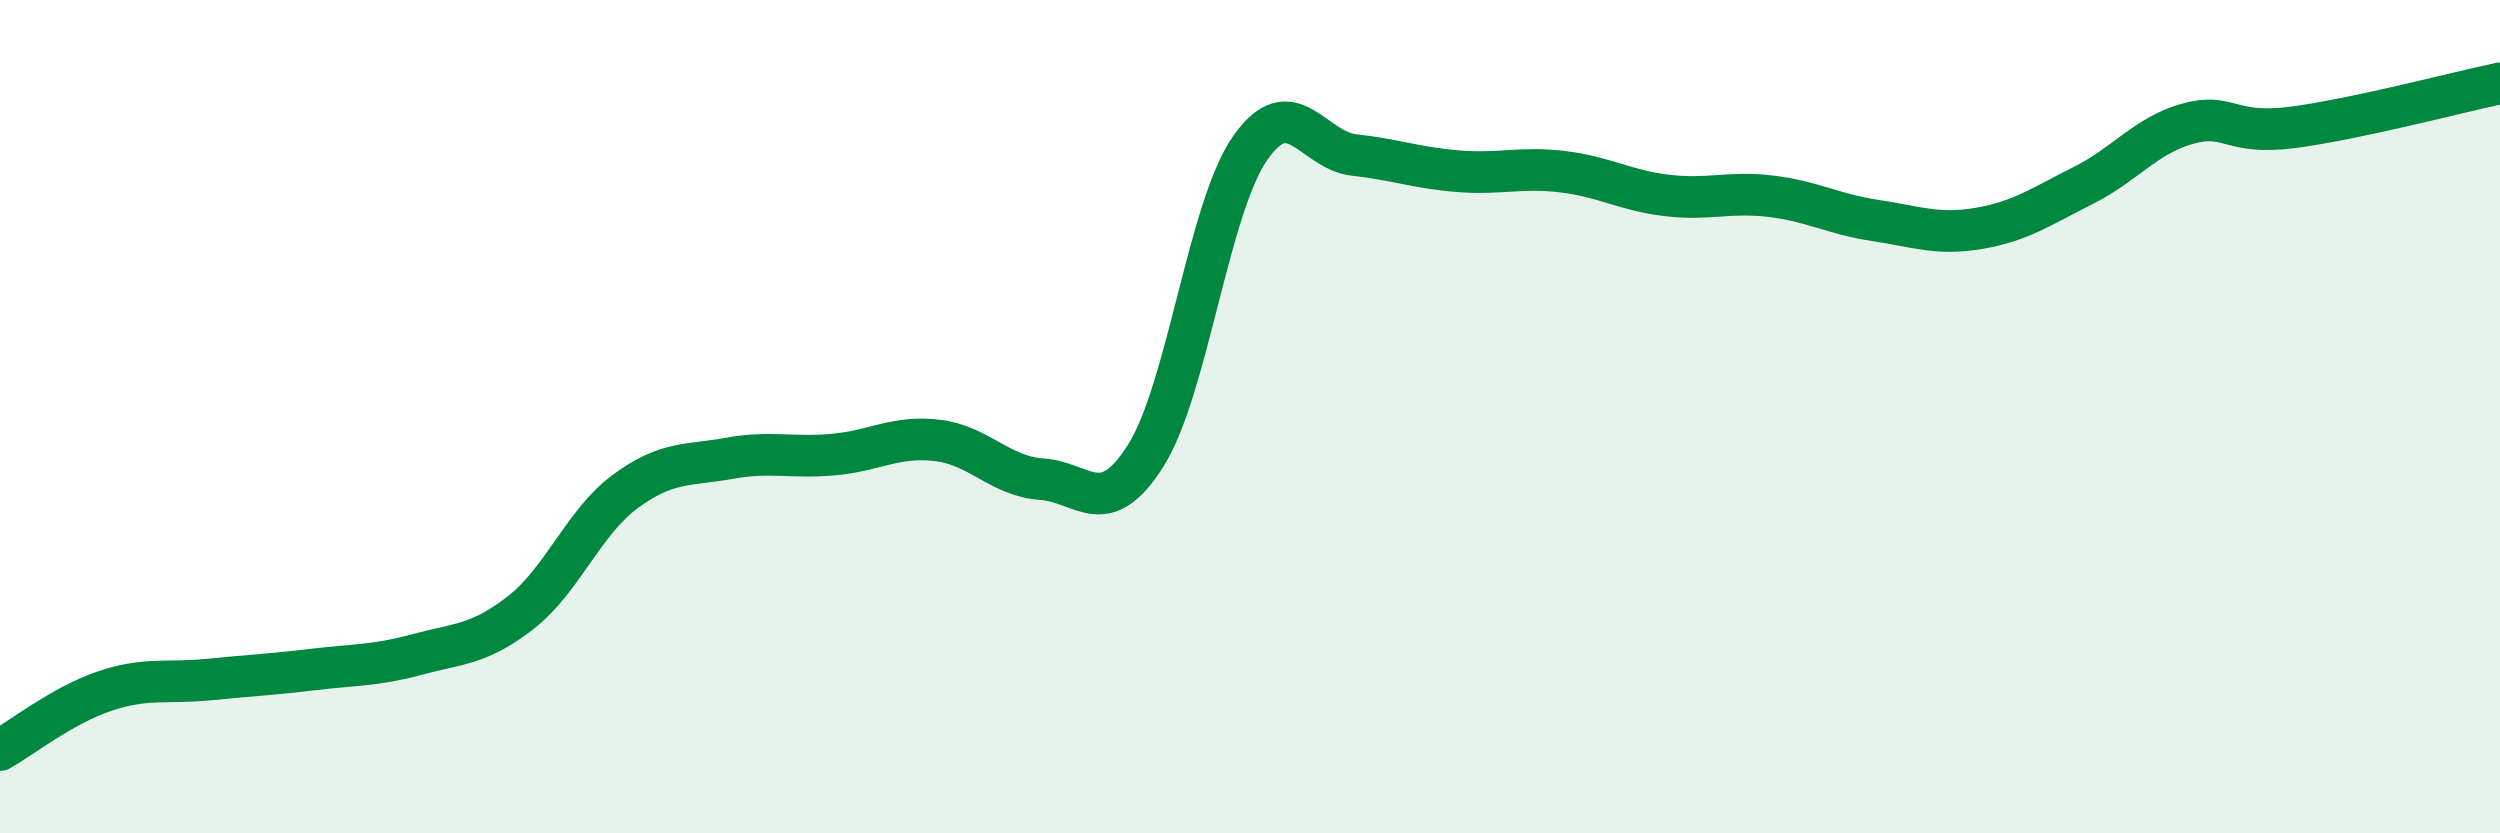
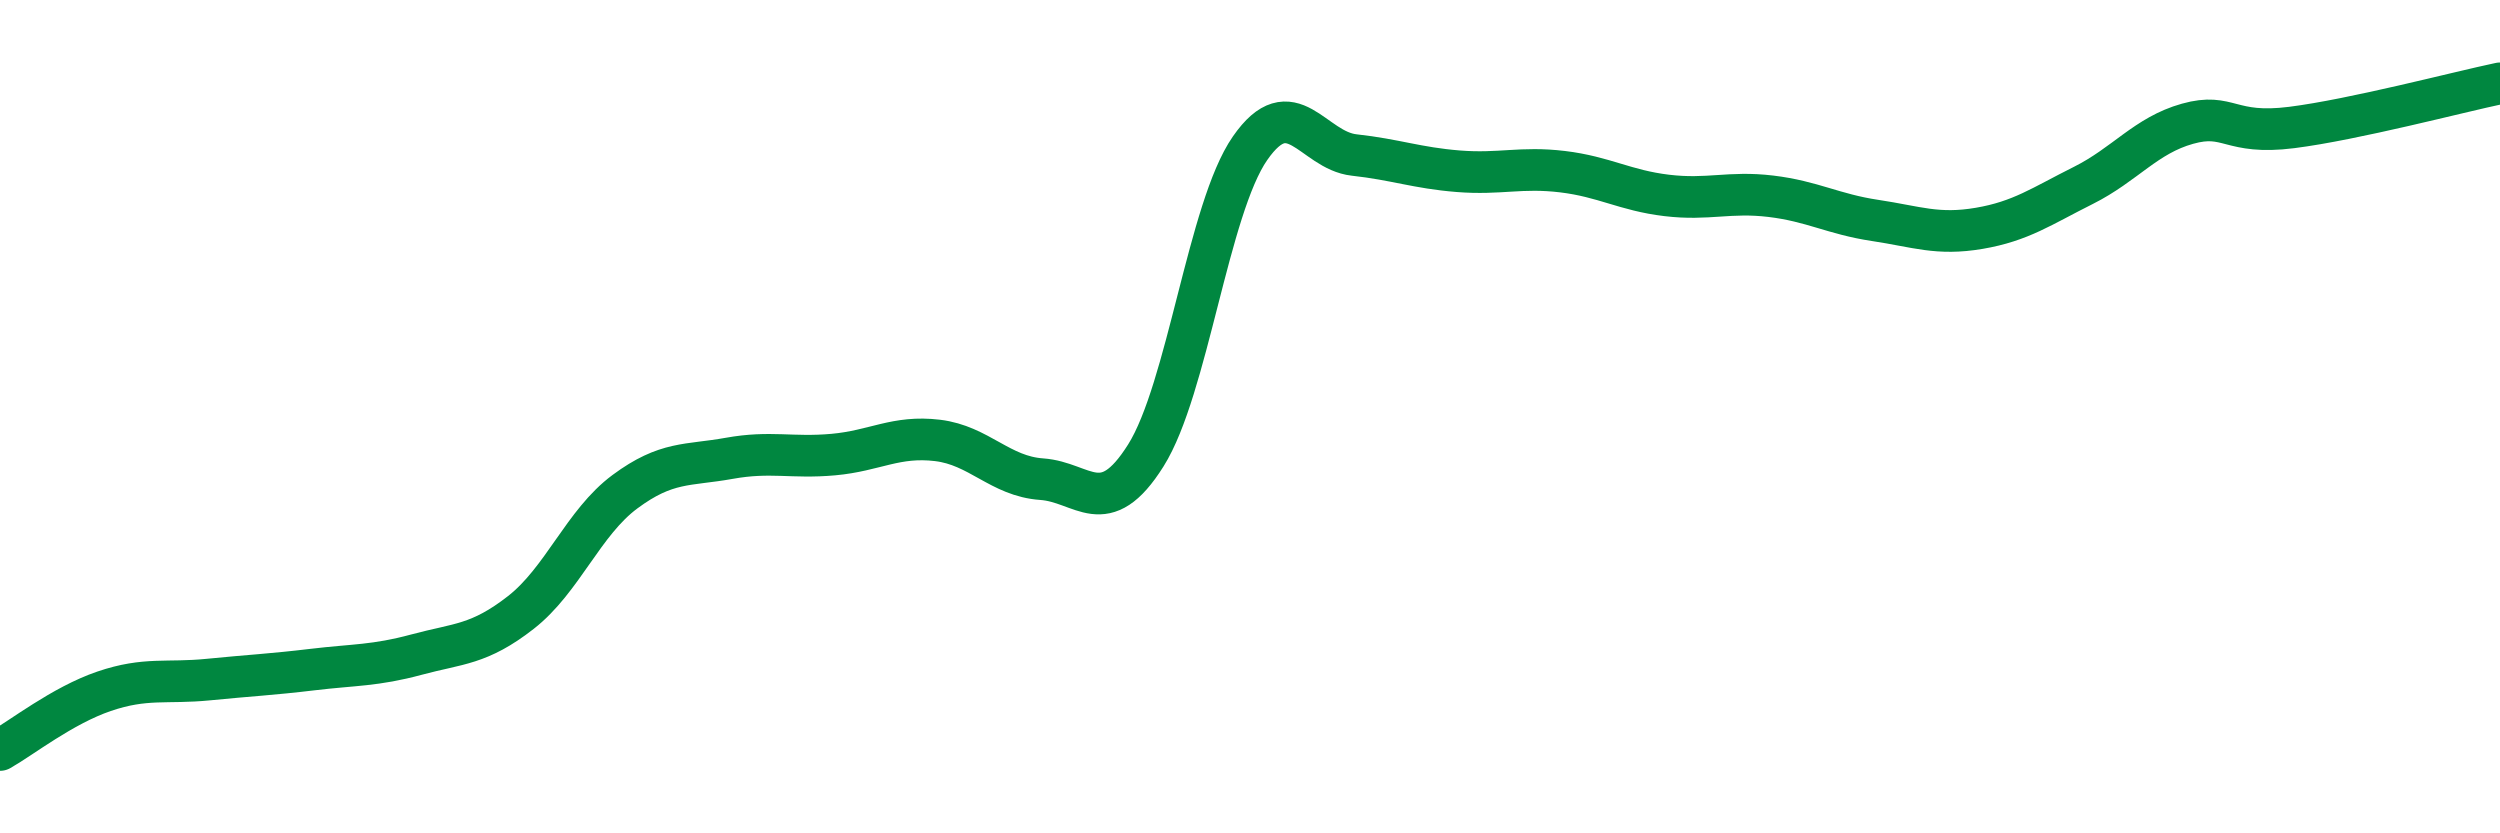
<svg xmlns="http://www.w3.org/2000/svg" width="60" height="20" viewBox="0 0 60 20">
-   <path d="M 0,18 C 0.5,17.72 1.5,16.93 2.5,16.59 C 3.5,16.25 4,16.41 5,16.31 C 6,16.21 6.5,16.19 7.5,16.07 C 8.5,15.95 9,15.98 10,15.71 C 11,15.44 11.5,15.48 12.5,14.7 C 13.5,13.92 14,12.54 15,11.8 C 16,11.06 16.5,11.18 17.5,11 C 18.5,10.82 19,11 20,10.91 C 21,10.82 21.5,10.45 22.5,10.57 C 23.5,10.69 24,11.43 25,11.5 C 26,11.57 26.5,12.52 27.5,10.93 C 28.5,9.34 29,5 30,3.56 C 31,2.12 31.5,3.61 32.5,3.72 C 33.5,3.83 34,4.03 35,4.11 C 36,4.19 36.5,4 37.5,4.12 C 38.5,4.24 39,4.57 40,4.69 C 41,4.81 41.5,4.59 42.5,4.71 C 43.5,4.83 44,5.14 45,5.29 C 46,5.44 46.5,5.65 47.5,5.48 C 48.5,5.31 49,4.95 50,4.45 C 51,3.95 51.5,3.25 52.5,2.97 C 53.5,2.69 53.5,3.25 55,3.06 C 56.5,2.87 59,2.21 60,2L60 20L0 20Z" fill="#008740" opacity="0.1" stroke-linecap="round" stroke-linejoin="round" />
  <path d="M 0,18 C 0.5,17.72 1.5,16.93 2.5,16.59 C 3.5,16.25 4,16.41 5,16.31 C 6,16.21 6.5,16.19 7.5,16.07 C 8.5,15.95 9,15.98 10,15.71 C 11,15.44 11.5,15.48 12.5,14.7 C 13.5,13.92 14,12.54 15,11.8 C 16,11.06 16.5,11.18 17.5,11 C 18.5,10.82 19,11 20,10.91 C 21,10.82 21.5,10.45 22.5,10.57 C 23.5,10.69 24,11.43 25,11.5 C 26,11.57 26.5,12.52 27.5,10.93 C 28.5,9.34 29,5 30,3.56 C 31,2.12 31.5,3.61 32.5,3.72 C 33.5,3.83 34,4.03 35,4.11 C 36,4.19 36.5,4 37.5,4.12 C 38.5,4.24 39,4.57 40,4.69 C 41,4.81 41.5,4.59 42.5,4.71 C 43.5,4.83 44,5.14 45,5.29 C 46,5.44 46.5,5.65 47.5,5.48 C 48.5,5.31 49,4.95 50,4.45 C 51,3.95 51.5,3.25 52.5,2.97 C 53.5,2.69 53.5,3.25 55,3.06 C 56.5,2.87 59,2.21 60,2" stroke="#008740" stroke-width="1" fill="none" stroke-linecap="round" stroke-linejoin="round" />
</svg>